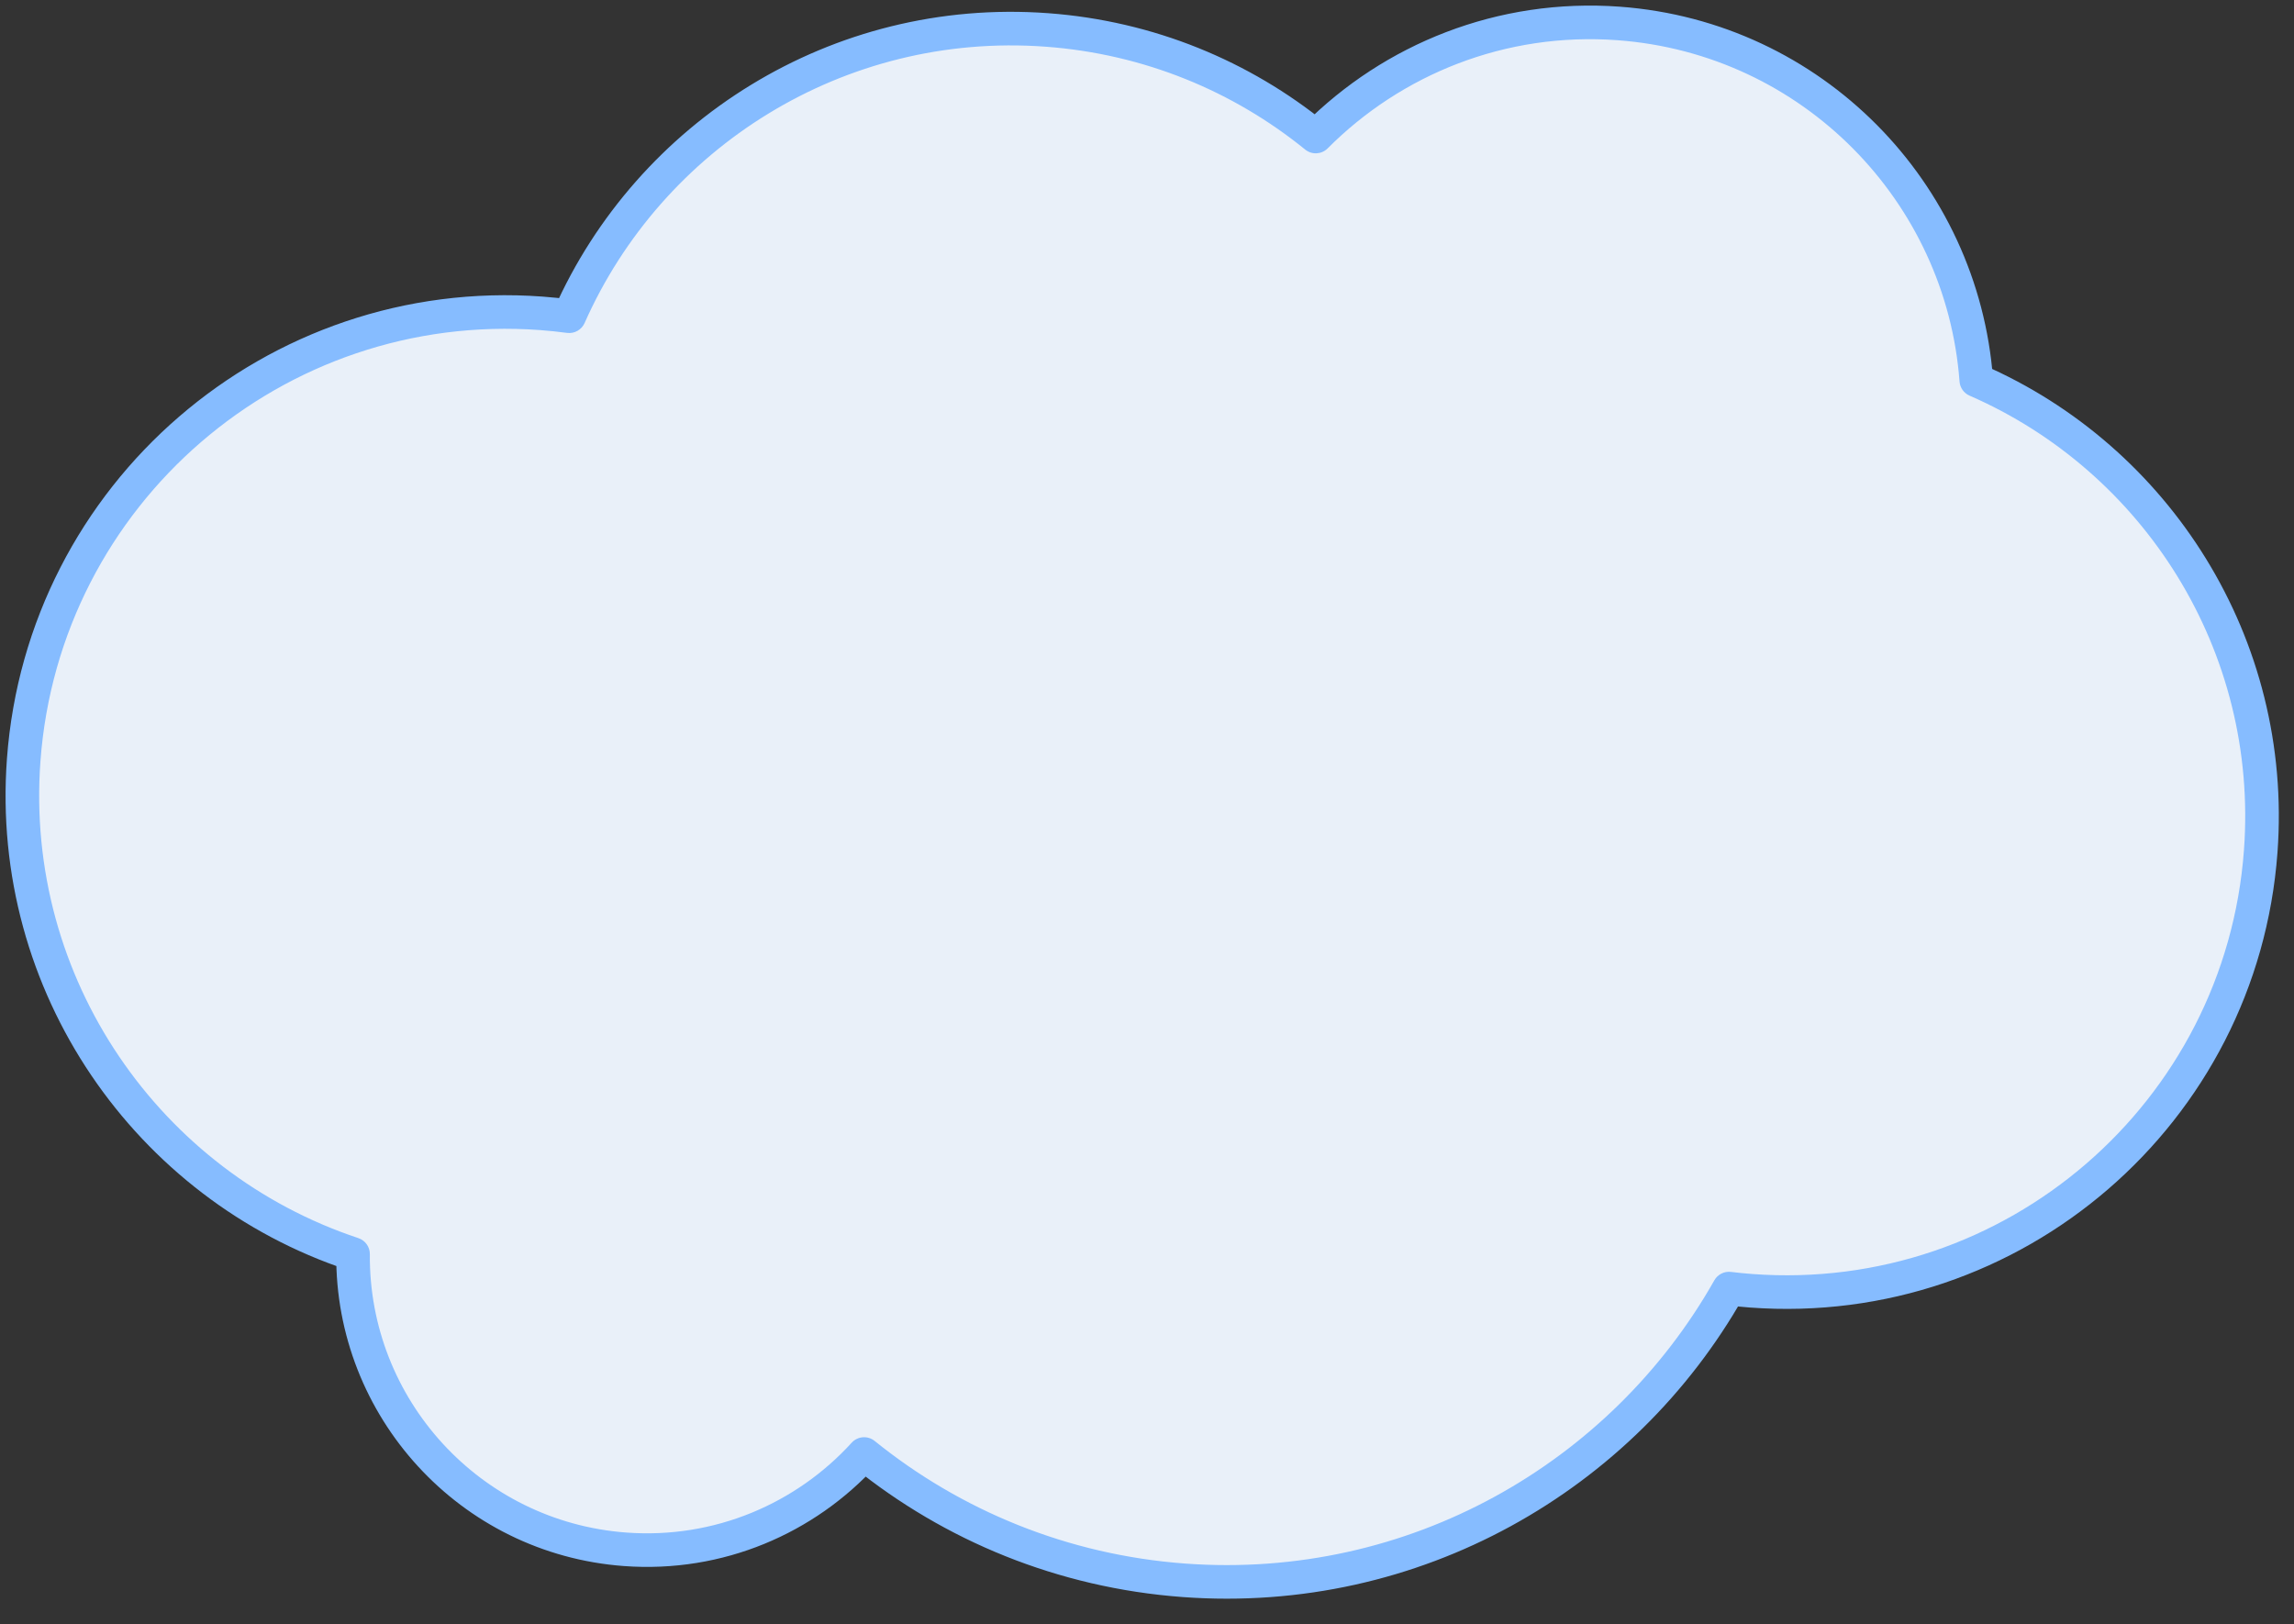
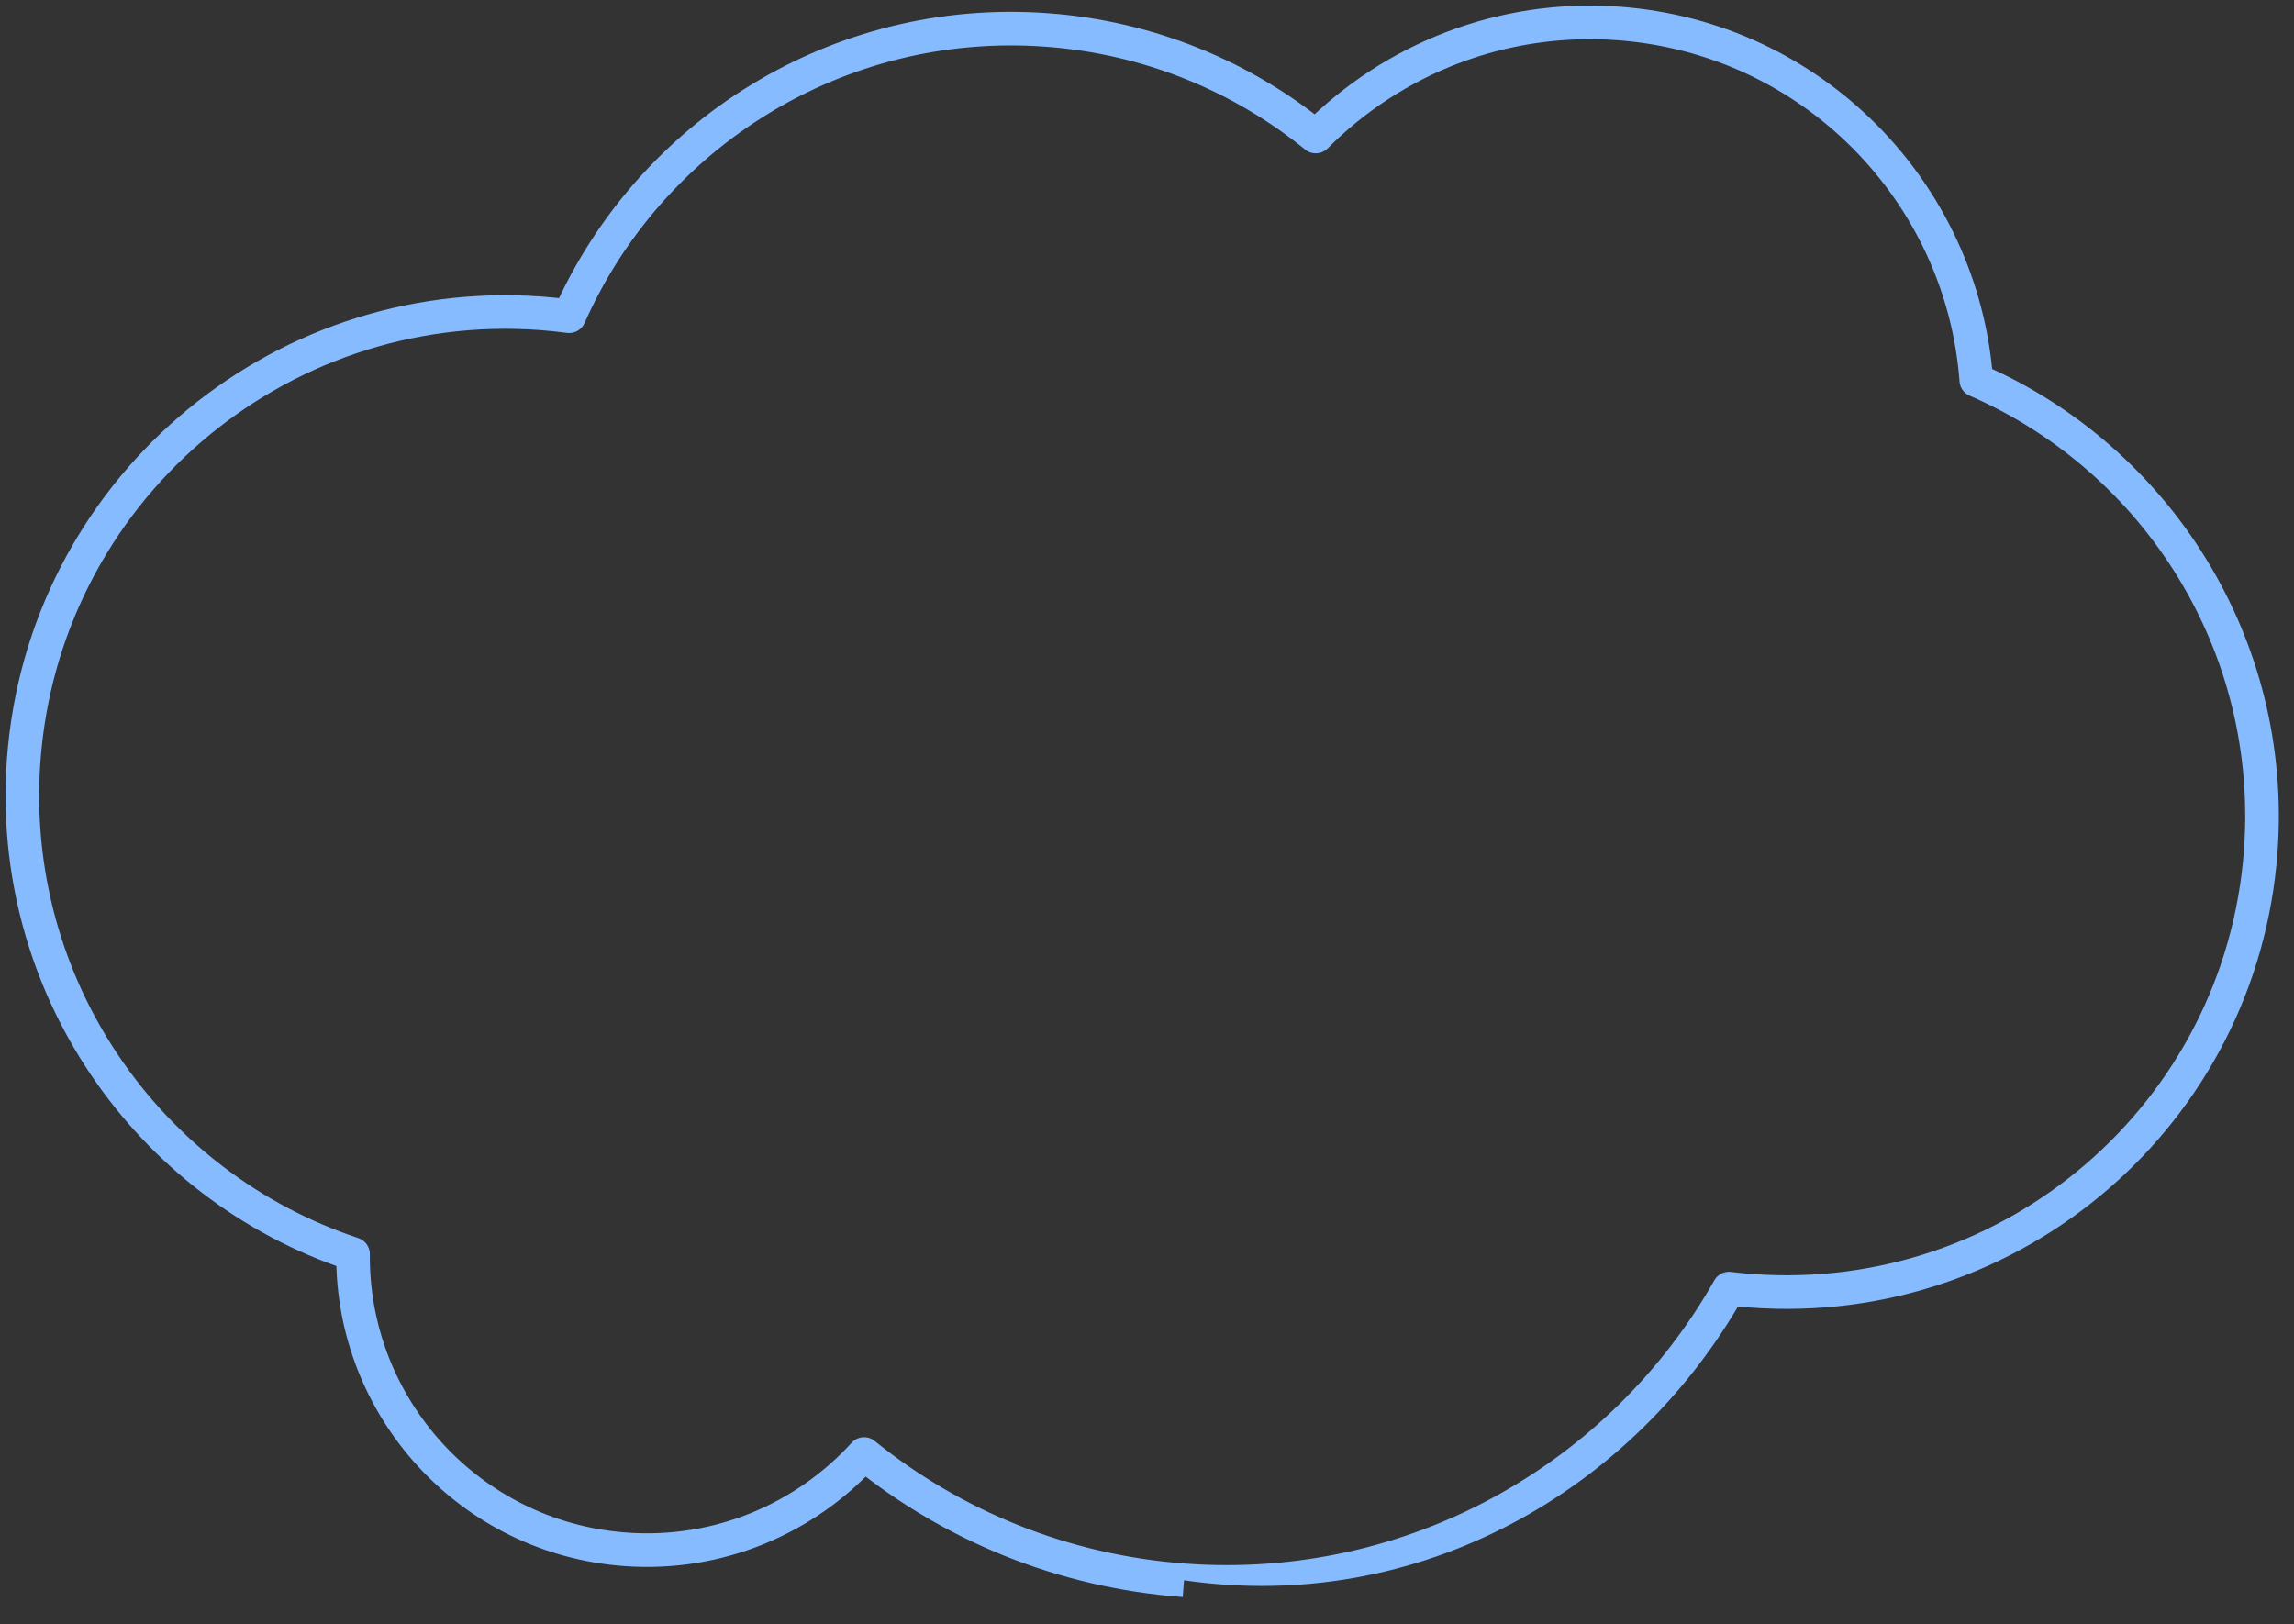
<svg xmlns="http://www.w3.org/2000/svg" width="161" height="114" viewBox="0 0 161 114" fill="none">
  <rect x="0" y="0" width="161" height="114" fill="#333333" stroke="none" />
-   <path d="M92.345 9.583C97.74 4.163 105.378 1.041 113.603 1.646C127.199 2.647 137.718 13.491 138.701 26.689C151.339 32.193 159.733 45.229 158.664 59.755C157.31 78.144 141.305 91.954 122.916 90.6C122.388 90.561 121.864 90.508 121.344 90.446C113.87 103.661 99.242 112.11 83.097 110.921C74.559 110.293 66.836 107.058 60.645 102.057C56.528 106.577 50.451 109.229 43.881 108.746C32.978 107.943 24.682 98.8 24.778 88.021C10.38 83.239 0.499 69.157 1.663 53.336C3.039 34.651 19.302 20.617 37.988 21.993C38.648 22.041 39.302 22.111 39.95 22.196C45.59 9.46 58.78 1.02 73.468 2.101C80.652 2.63 87.147 5.361 92.345 9.583Z" fill="#E9F0F9" />
-   <path d="M92.345 9.583L91.602 10.498C92.071 10.879 92.753 10.843 93.18 10.414L92.345 9.583ZM113.603 1.646L113.689 0.47L113.689 0.47L113.603 1.646ZM138.701 26.689L137.526 26.777C137.558 27.213 137.829 27.595 138.23 27.77L138.701 26.689ZM158.664 59.755L159.84 59.842L159.84 59.842L158.664 59.755ZM122.916 90.6L122.829 91.776L122.829 91.776L122.916 90.6ZM121.344 90.446L121.485 89.275C121.012 89.218 120.552 89.451 120.318 89.865L121.344 90.446ZM83.097 110.921L83.01 112.097L83.01 112.097L83.097 110.921ZM60.645 102.057L61.386 101.14C60.901 100.748 60.194 100.802 59.774 101.263L60.645 102.057ZM43.881 108.746L43.794 109.921L43.794 109.921L43.881 108.746ZM24.778 88.021L25.957 88.031C25.962 87.52 25.636 87.064 25.15 86.902L24.778 88.021ZM1.663 53.336L0.487 53.25L0.487 53.25L1.663 53.336ZM37.988 21.993L38.075 20.817L38.075 20.817L37.988 21.993ZM39.95 22.196L39.797 23.365C40.315 23.433 40.816 23.151 41.028 22.673L39.95 22.196ZM73.468 2.101L73.554 0.925L73.554 0.925L73.468 2.101ZM92.345 9.583L93.18 10.414C98.343 5.228 105.649 2.243 113.516 2.822L113.603 1.646L113.689 0.47C105.107 -0.161 97.137 3.098 91.509 8.751L92.345 9.583ZM113.603 1.646L113.516 2.822C126.522 3.779 136.585 14.152 137.526 26.777L138.701 26.689L139.877 26.601C138.85 12.829 127.877 1.515 113.689 0.47L113.603 1.646ZM138.701 26.689L138.23 27.77C150.424 33.08 158.52 45.657 157.488 59.669L158.664 59.755L159.84 59.842C160.947 44.801 152.254 31.305 139.172 25.608L138.701 26.689ZM158.664 59.755L157.488 59.669C156.183 77.408 140.742 90.73 123.003 89.424L122.916 90.6L122.829 91.776C141.868 93.177 158.438 78.88 159.84 59.842L158.664 59.755ZM122.916 90.6L123.003 89.424C122.495 89.387 121.99 89.336 121.485 89.275L121.344 90.446L121.203 91.616C121.738 91.681 122.281 91.735 122.829 91.776L122.916 90.6ZM121.344 90.446L120.318 89.865C113.06 102.698 98.857 110.899 83.183 109.746L83.097 110.921L83.01 112.097C99.628 113.32 114.68 104.623 122.37 91.026L121.344 90.446ZM83.097 110.921L83.183 109.746C74.892 109.135 67.397 105.995 61.386 101.14L60.645 102.057L59.905 102.974C66.276 108.121 74.225 111.45 83.01 112.097L83.097 110.921ZM60.645 102.057L59.774 101.263C55.89 105.528 50.162 108.026 43.967 107.57L43.881 108.746L43.794 109.921C50.741 110.433 57.167 107.627 61.517 102.851L60.645 102.057ZM43.881 108.746L43.967 107.57C33.688 106.813 25.866 98.193 25.957 88.031L24.778 88.021L23.599 88.01C23.497 99.407 32.267 109.073 43.794 109.921L43.881 108.746ZM24.778 88.021L25.15 86.902C11.252 82.286 1.715 68.692 2.839 53.423L1.663 53.336L0.487 53.25C-0.718 69.622 9.508 84.192 24.407 89.14L24.778 88.021ZM1.663 53.336L2.839 53.423C4.166 35.386 19.865 21.841 37.902 23.168L37.988 21.993L38.075 20.817C18.739 19.394 1.911 33.915 0.487 53.25L1.663 53.336ZM37.988 21.993L37.902 23.168C38.537 23.215 39.168 23.282 39.797 23.365L39.95 22.196L40.104 21.027C39.436 20.939 38.76 20.867 38.075 20.817L37.988 21.993ZM39.95 22.196L41.028 22.673C46.473 10.378 59.205 2.233 73.381 3.277L73.468 2.101L73.554 0.925C58.354 -0.194 44.708 8.542 38.872 21.718L39.95 22.196ZM73.468 2.101L73.381 3.277C80.317 3.787 86.585 6.423 91.602 10.498L92.345 9.583L93.088 8.667C87.71 4.299 80.987 1.472 73.554 0.925L73.468 2.101Z" fill="#86BCFF" />
+   <path d="M92.345 9.583L91.602 10.498C92.071 10.879 92.753 10.843 93.18 10.414L92.345 9.583ZM113.603 1.646L113.689 0.47L113.689 0.47L113.603 1.646ZM138.701 26.689L137.526 26.777C137.558 27.213 137.829 27.595 138.23 27.77L138.701 26.689ZM158.664 59.755L159.84 59.842L159.84 59.842L158.664 59.755ZM122.916 90.6L122.829 91.776L122.829 91.776L122.916 90.6ZM121.344 90.446L121.485 89.275C121.012 89.218 120.552 89.451 120.318 89.865L121.344 90.446ZM83.097 110.921L83.01 112.097L83.01 112.097L83.097 110.921ZM60.645 102.057L61.386 101.14C60.901 100.748 60.194 100.802 59.774 101.263L60.645 102.057ZM43.881 108.746L43.794 109.921L43.794 109.921L43.881 108.746ZM24.778 88.021L25.957 88.031C25.962 87.52 25.636 87.064 25.15 86.902L24.778 88.021ZM1.663 53.336L0.487 53.25L0.487 53.25L1.663 53.336ZM37.988 21.993L38.075 20.817L38.075 20.817L37.988 21.993ZM39.95 22.196L39.797 23.365C40.315 23.433 40.816 23.151 41.028 22.673L39.95 22.196ZM73.468 2.101L73.554 0.925L73.554 0.925L73.468 2.101ZM92.345 9.583L93.18 10.414C98.343 5.228 105.649 2.243 113.516 2.822L113.603 1.646L113.689 0.47C105.107 -0.161 97.137 3.098 91.509 8.751L92.345 9.583ZM113.603 1.646L113.516 2.822C126.522 3.779 136.585 14.152 137.526 26.777L138.701 26.689L139.877 26.601C138.85 12.829 127.877 1.515 113.689 0.47L113.603 1.646ZM138.701 26.689L138.23 27.77C150.424 33.08 158.52 45.657 157.488 59.669L158.664 59.755L159.84 59.842C160.947 44.801 152.254 31.305 139.172 25.608L138.701 26.689ZM158.664 59.755L157.488 59.669C156.183 77.408 140.742 90.73 123.003 89.424L122.916 90.6L122.829 91.776C141.868 93.177 158.438 78.88 159.84 59.842L158.664 59.755ZM122.916 90.6L123.003 89.424C122.495 89.387 121.99 89.336 121.485 89.275L121.344 90.446L121.203 91.616C121.738 91.681 122.281 91.735 122.829 91.776L122.916 90.6ZM121.344 90.446L120.318 89.865C113.06 102.698 98.857 110.899 83.183 109.746L83.097 110.921C99.628 113.32 114.68 104.623 122.37 91.026L121.344 90.446ZM83.097 110.921L83.183 109.746C74.892 109.135 67.397 105.995 61.386 101.14L60.645 102.057L59.905 102.974C66.276 108.121 74.225 111.45 83.01 112.097L83.097 110.921ZM60.645 102.057L59.774 101.263C55.89 105.528 50.162 108.026 43.967 107.57L43.881 108.746L43.794 109.921C50.741 110.433 57.167 107.627 61.517 102.851L60.645 102.057ZM43.881 108.746L43.967 107.57C33.688 106.813 25.866 98.193 25.957 88.031L24.778 88.021L23.599 88.01C23.497 99.407 32.267 109.073 43.794 109.921L43.881 108.746ZM24.778 88.021L25.15 86.902C11.252 82.286 1.715 68.692 2.839 53.423L1.663 53.336L0.487 53.25C-0.718 69.622 9.508 84.192 24.407 89.14L24.778 88.021ZM1.663 53.336L2.839 53.423C4.166 35.386 19.865 21.841 37.902 23.168L37.988 21.993L38.075 20.817C18.739 19.394 1.911 33.915 0.487 53.25L1.663 53.336ZM37.988 21.993L37.902 23.168C38.537 23.215 39.168 23.282 39.797 23.365L39.95 22.196L40.104 21.027C39.436 20.939 38.76 20.867 38.075 20.817L37.988 21.993ZM39.95 22.196L41.028 22.673C46.473 10.378 59.205 2.233 73.381 3.277L73.468 2.101L73.554 0.925C58.354 -0.194 44.708 8.542 38.872 21.718L39.95 22.196ZM73.468 2.101L73.381 3.277C80.317 3.787 86.585 6.423 91.602 10.498L92.345 9.583L93.088 8.667C87.71 4.299 80.987 1.472 73.554 0.925L73.468 2.101Z" fill="#86BCFF" />
</svg>